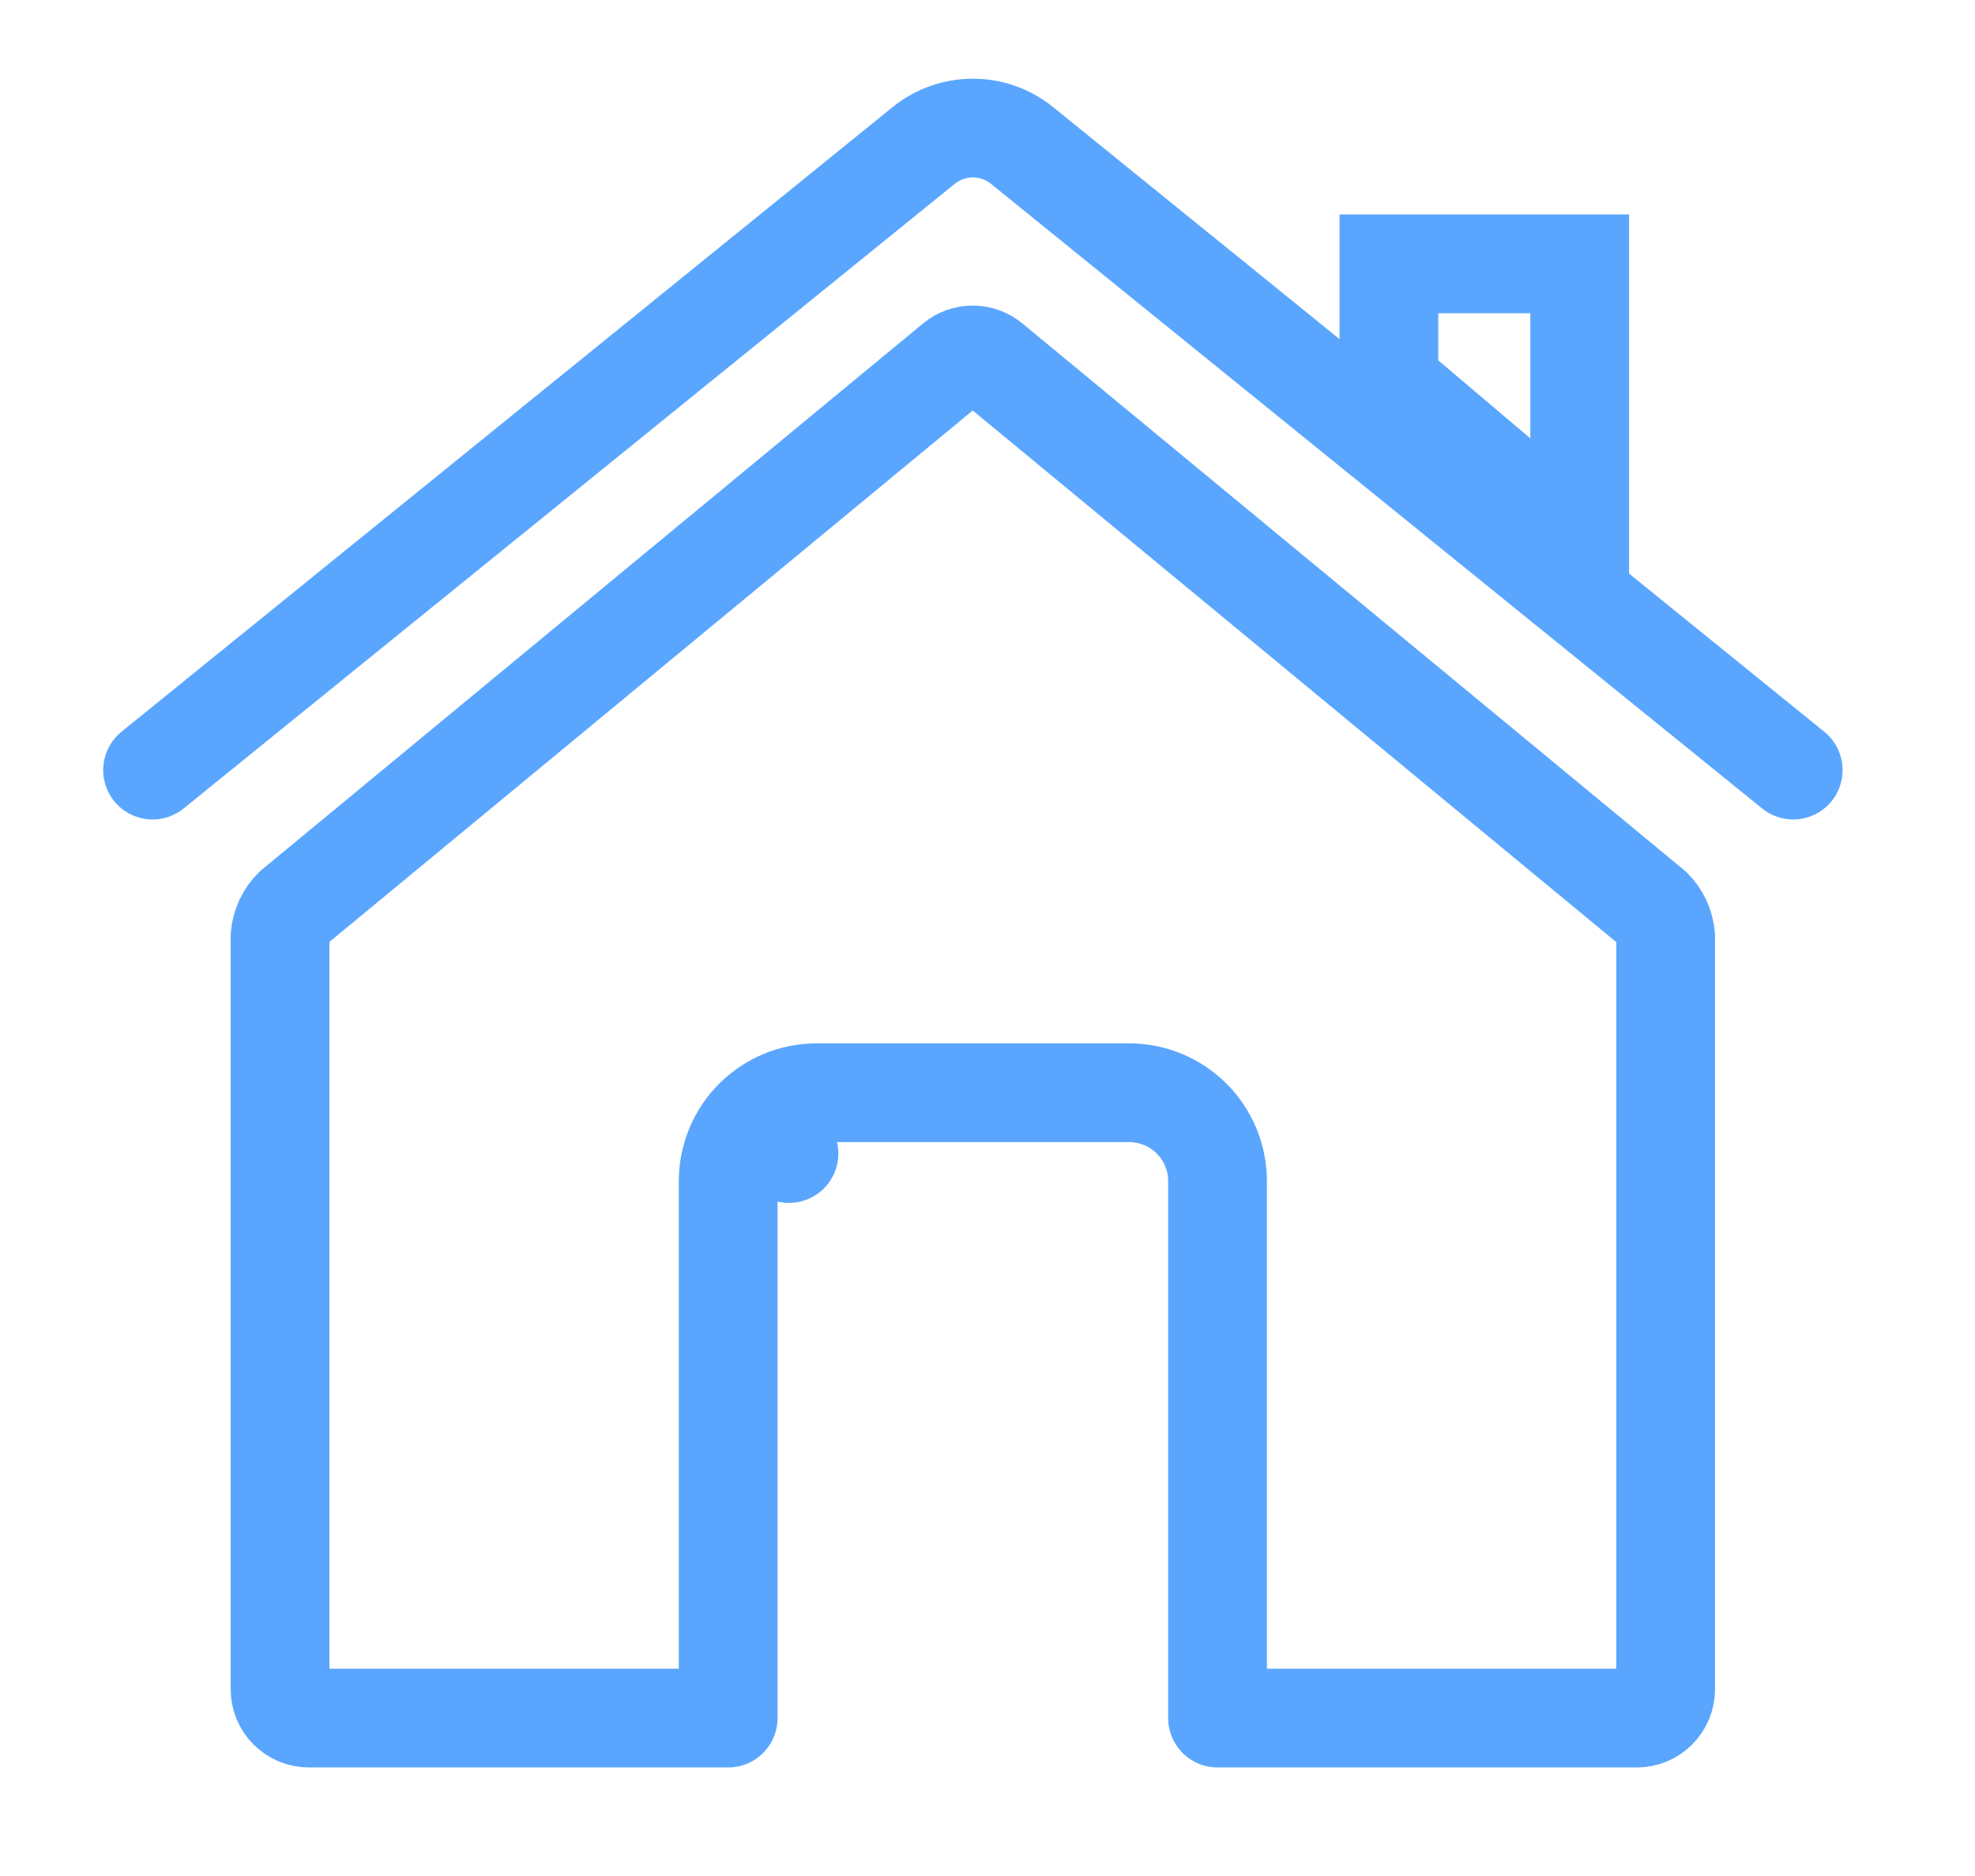
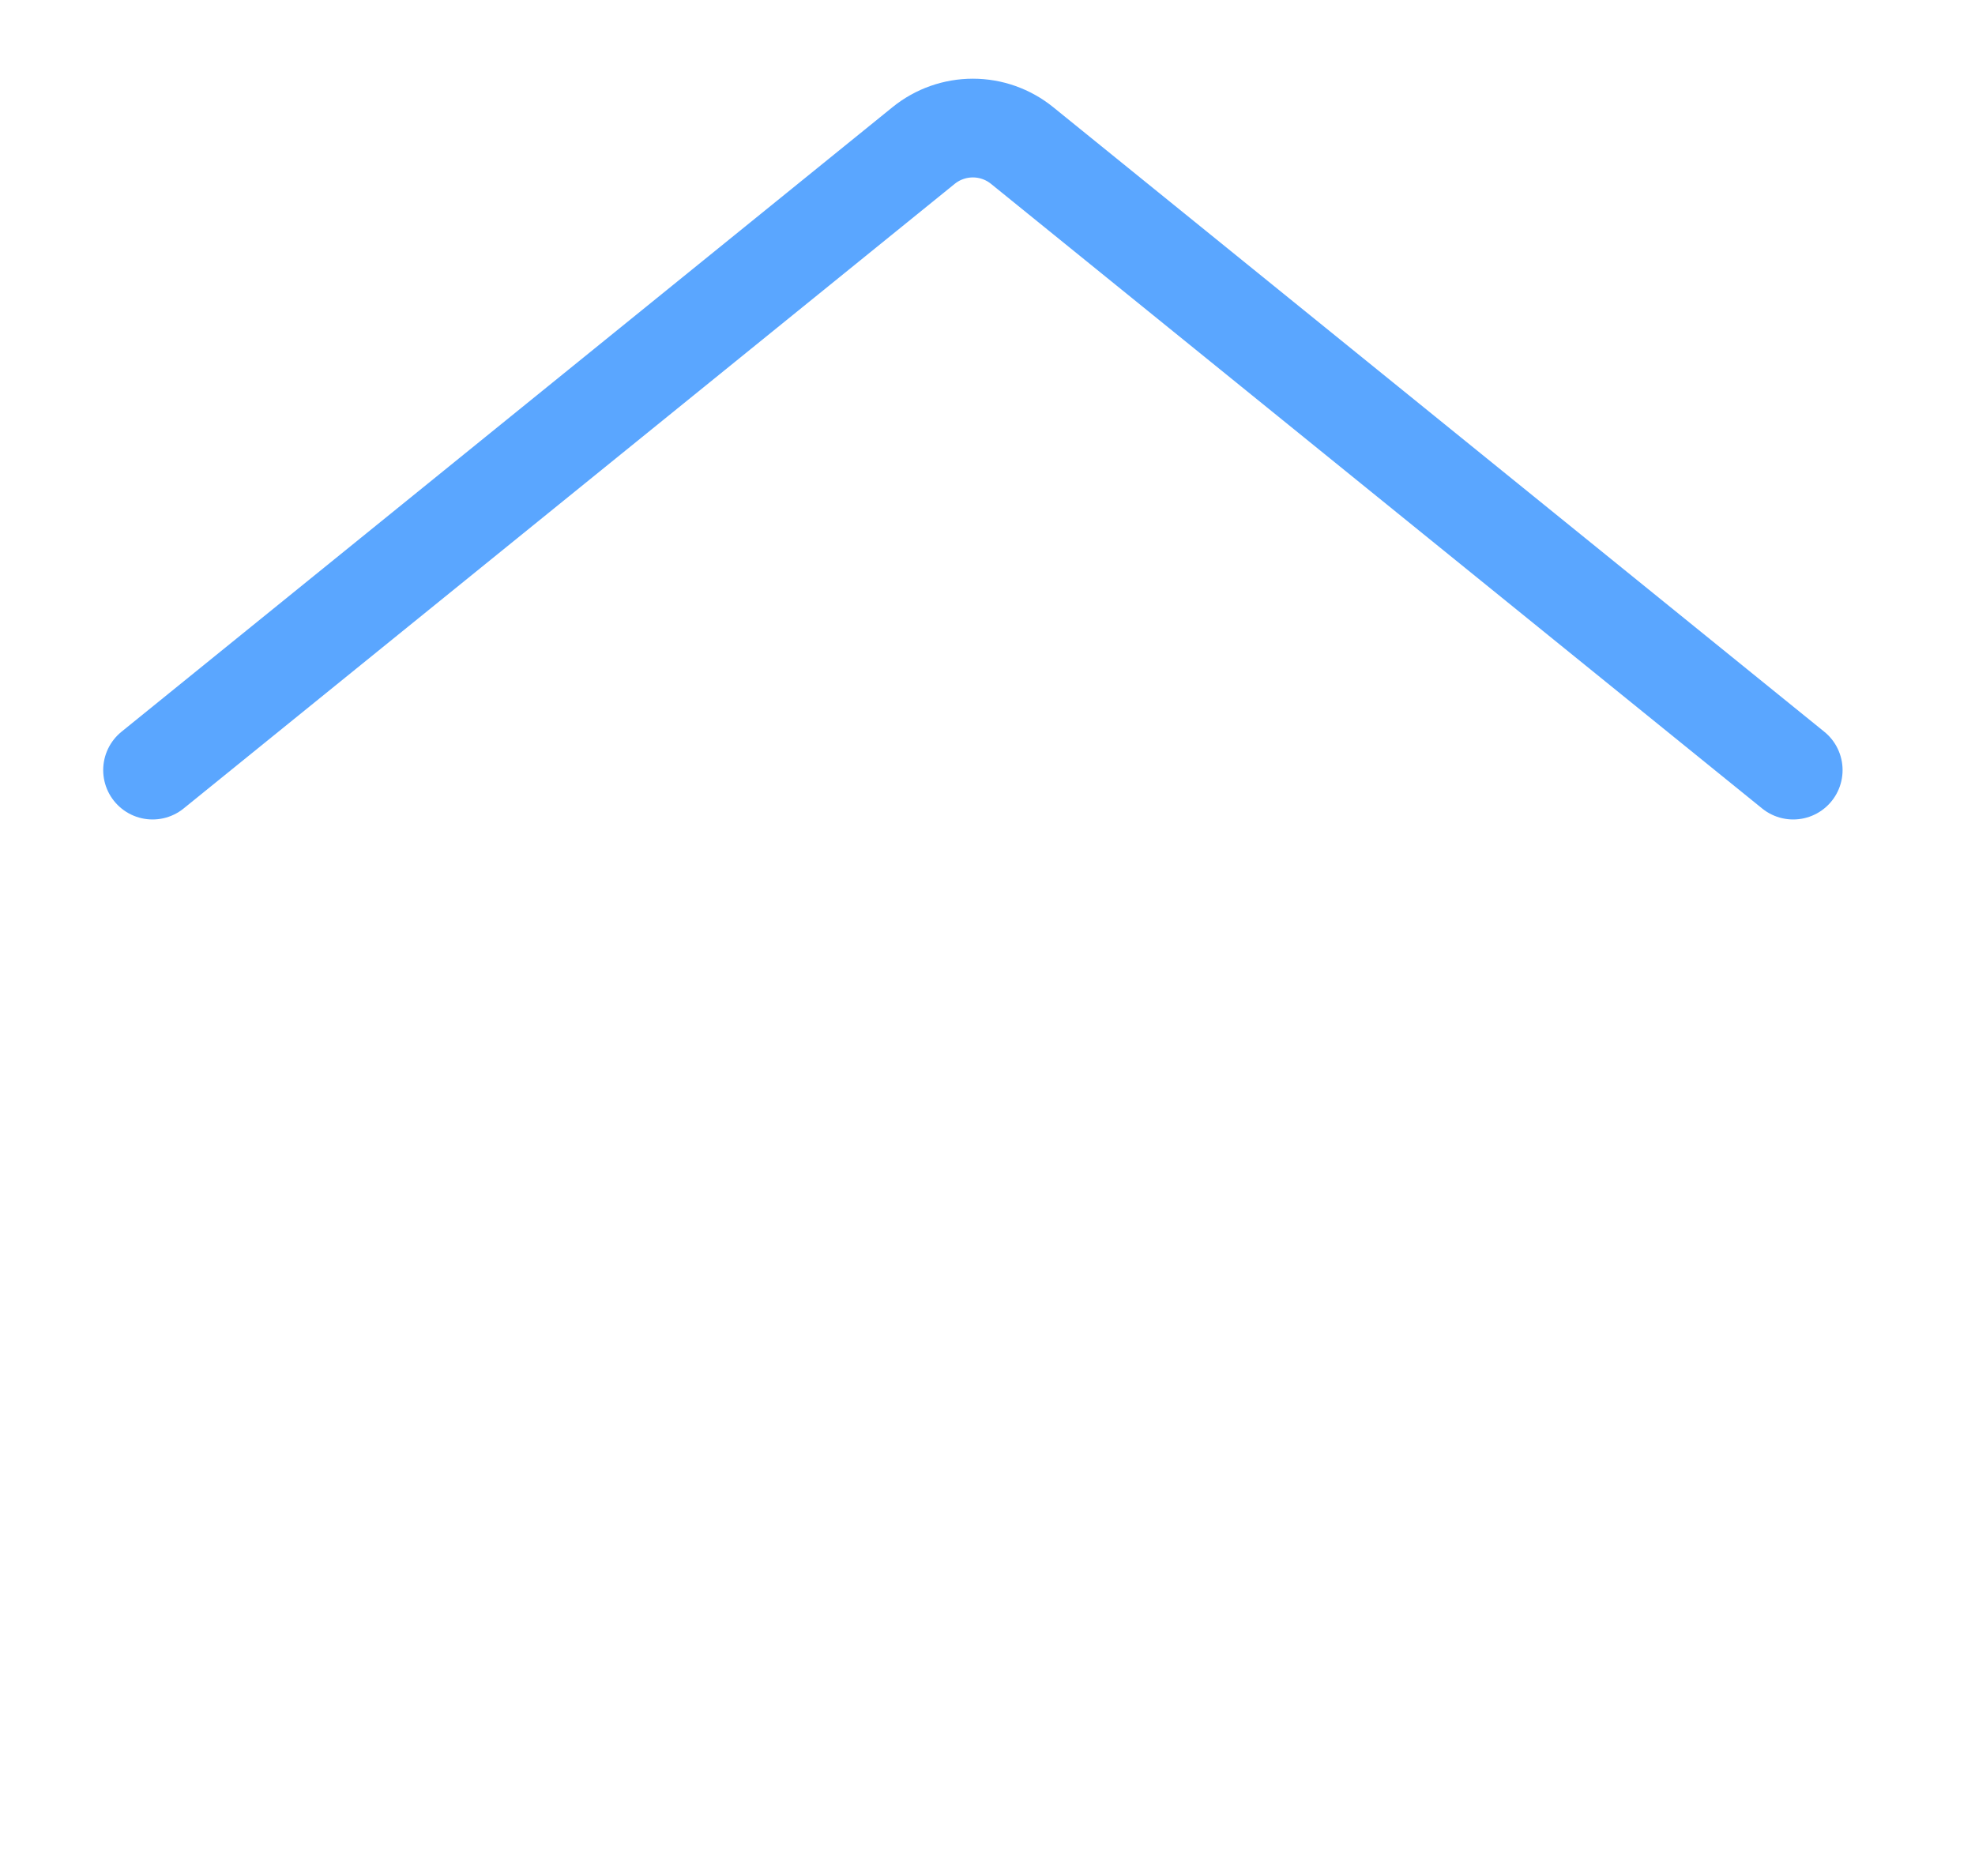
<svg xmlns="http://www.w3.org/2000/svg" width="40" height="38" viewBox="0 0 40 38" fill="none">
-   <path d="M20.072 7.324L20.074 7.326L33.462 18.387C33.62 18.542 33.717 18.748 33.735 18.969V34.218C33.735 34.373 33.673 34.521 33.564 34.63C33.455 34.74 33.307 34.801 33.153 34.801H24.659V23.926C24.659 23.451 24.471 22.995 24.135 22.659C23.799 22.323 23.343 22.134 22.868 22.134H16.539C16.064 22.134 15.608 22.323 15.272 22.659L15.979 23.366L15.272 22.659C14.936 22.995 14.748 23.451 14.748 23.926V34.801H6.254C6.1 34.801 5.952 34.74 5.843 34.63C5.733 34.521 5.672 34.373 5.672 34.218V18.964C5.69 18.744 5.787 18.537 5.945 18.383L19.331 7.323C19.331 7.322 19.331 7.322 19.332 7.322C19.436 7.236 19.567 7.19 19.702 7.19C19.837 7.19 19.968 7.238 20.072 7.324Z" stroke="#5AA6FF" stroke-width="2" stroke-linecap="round" stroke-linejoin="round" />
-   <path d="M28.13 5.345L31.994 5.345L31.994 11.036L28.13 7.764V5.345Z" stroke="#5AA6FF" stroke-width="2" />
  <path d="M3.09 15.599L18.708 2.946C18.99 2.718 19.341 2.594 19.704 2.594C20.066 2.594 20.417 2.718 20.699 2.946L36.318 15.599" stroke="#5AA6FF" stroke-width="2" stroke-linecap="round" stroke-linejoin="round" />
</svg>